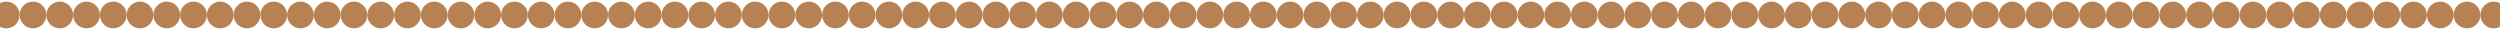
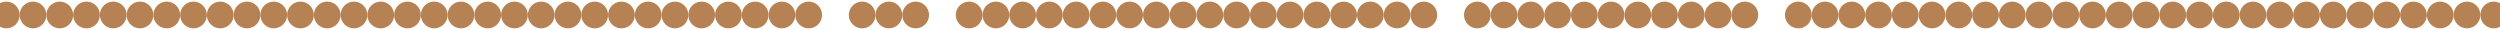
<svg xmlns="http://www.w3.org/2000/svg" width="1440" height="17" viewBox="0 0 1440 17" fill="none">
  <circle cx="3.609" cy="8.625" r="7.703" fill="#B68253" />
  <circle cx="19.016" cy="8.625" r="7.703" fill="#B68253" />
  <circle cx="34.422" cy="8.625" r="7.703" fill="#B68253" />
  <circle cx="49.828" cy="8.625" r="7.703" fill="#B68253" />
  <circle cx="65.234" cy="8.625" r="7.703" fill="#B68253" />
  <circle cx="80.641" cy="8.625" r="7.703" fill="#B68253" />
  <circle cx="96.047" cy="8.625" r="7.703" fill="#B68253" />
  <circle cx="111.453" cy="8.625" r="7.703" fill="#B68253" />
  <circle cx="126.859" cy="8.625" r="7.703" fill="#B68253" />
  <circle cx="142.266" cy="8.625" r="7.703" fill="#B68253" />
  <circle cx="157.672" cy="8.625" r="7.703" fill="#B68253" />
  <circle cx="173.078" cy="8.625" r="7.703" fill="#B68253" />
  <circle cx="188.484" cy="8.625" r="7.703" fill="#B68253" />
  <circle cx="203.891" cy="8.625" r="7.703" fill="#B68253" />
  <circle cx="219.297" cy="8.625" r="7.703" fill="#B68253" />
  <circle cx="234.703" cy="8.625" r="7.703" fill="#B68253" />
  <circle cx="250.109" cy="8.625" r="7.703" fill="#B68253" />
  <circle cx="265.516" cy="8.625" r="7.703" fill="#B68253" />
  <circle cx="280.922" cy="8.625" r="7.703" fill="#B68253" />
  <circle cx="296.328" cy="8.625" r="7.703" fill="#B68253" />
  <circle cx="311.734" cy="8.625" r="7.703" fill="#B68253" />
  <circle cx="327.141" cy="8.625" r="7.703" fill="#B68253" />
  <circle cx="342.547" cy="8.625" r="7.703" fill="#B68253" />
  <circle cx="357.953" cy="8.625" r="7.703" fill="#B68253" />
  <circle cx="373.359" cy="8.625" r="7.703" fill="#B68253" />
  <circle cx="388.766" cy="8.625" r="7.703" fill="#B68253" />
  <circle cx="404.172" cy="8.625" r="7.703" fill="#B68253" />
  <circle cx="419.578" cy="8.625" r="7.703" fill="#B68253" />
  <circle cx="434.984" cy="8.625" r="7.703" fill="#B68253" />
  <circle cx="450.391" cy="8.625" r="7.703" fill="#B68253" />
  <circle cx="465.797" cy="8.625" r="7.703" fill="#B68253" />
-   <circle cx="481.203" cy="8.625" r="7.703" fill="#B68253" />
  <circle cx="496.609" cy="8.625" r="7.703" fill="#B68253" />
  <circle cx="512.016" cy="8.625" r="7.703" fill="#B68253" />
  <circle cx="527.422" cy="8.625" r="7.703" fill="#B68253" />
-   <circle cx="542.828" cy="8.625" r="7.703" fill="#B68253" />
  <circle cx="558.234" cy="8.625" r="7.703" fill="#B68253" />
  <circle cx="573.641" cy="8.625" r="7.703" fill="#B68253" />
  <circle cx="589.047" cy="8.625" r="7.703" fill="#B68253" />
  <circle cx="604.453" cy="8.625" r="7.703" fill="#B68253" />
  <circle cx="619.859" cy="8.625" r="7.703" fill="#B68253" />
  <circle cx="635.266" cy="8.625" r="7.703" fill="#B68253" />
  <circle cx="650.672" cy="8.625" r="7.703" fill="#B68253" />
  <circle cx="666.078" cy="8.625" r="7.703" fill="#B68253" />
  <circle cx="681.484" cy="8.625" r="7.703" fill="#B68253" />
  <circle cx="696.891" cy="8.625" r="7.703" fill="#B68253" />
  <circle cx="712.297" cy="8.625" r="7.703" fill="#B68253" />
  <circle cx="727.703" cy="8.625" r="7.703" fill="#B68253" />
  <circle cx="743.109" cy="8.625" r="7.703" fill="#B68253" />
  <circle cx="758.516" cy="8.625" r="7.703" fill="#B68253" />
  <circle cx="773.922" cy="8.625" r="7.703" fill="#B68253" />
  <circle cx="789.328" cy="8.625" r="7.703" fill="#B68253" />
  <circle cx="804.734" cy="8.625" r="7.703" fill="#B68253" />
  <circle cx="820.141" cy="8.625" r="7.703" fill="#B68253" />
-   <circle cx="835.547" cy="8.625" r="7.703" fill="#B68253" />
  <circle cx="850.953" cy="8.625" r="7.703" fill="#B68253" />
  <circle cx="866.359" cy="8.625" r="7.703" fill="#B68253" />
  <circle cx="881.766" cy="8.625" r="7.703" fill="#B68253" />
  <circle cx="897.172" cy="8.625" r="7.703" fill="#B68253" />
  <circle cx="912.578" cy="8.625" r="7.703" fill="#B68253" />
  <circle cx="927.984" cy="8.625" r="7.703" fill="#B68253" />
  <circle cx="943.391" cy="8.625" r="7.703" fill="#B68253" />
  <circle cx="958.797" cy="8.625" r="7.703" fill="#B68253" />
  <circle cx="974.203" cy="8.625" r="7.703" fill="#B68253" />
  <circle cx="989.609" cy="8.625" r="7.703" fill="#B68253" />
  <circle cx="1005.02" cy="8.625" r="7.703" fill="#B68253" />
-   <circle cx="1020.42" cy="8.625" r="7.703" fill="#B68253" />
  <circle cx="1035.83" cy="8.625" r="7.703" fill="#B68253" />
  <circle cx="1051.23" cy="8.625" r="7.703" fill="#B68253" />
  <circle cx="1066.64" cy="8.625" r="7.703" fill="#B68253" />
  <circle cx="1082.05" cy="8.625" r="7.703" fill="#B68253" />
  <circle cx="1097.45" cy="8.625" r="7.703" fill="#B68253" />
  <circle cx="1112.86" cy="8.625" r="7.703" fill="#B68253" />
  <circle cx="1128.27" cy="8.625" r="7.703" fill="#B68253" />
  <circle cx="1143.67" cy="8.625" r="7.703" fill="#B68253" />
  <circle cx="1159.08" cy="8.625" r="7.703" fill="#B68253" />
  <circle cx="1174.48" cy="8.625" r="7.703" fill="#B68253" />
  <circle cx="1189.89" cy="8.625" r="7.703" fill="#B68253" />
  <circle cx="1205.3" cy="8.625" r="7.703" fill="#B68253" />
  <circle cx="1220.7" cy="8.625" r="7.703" fill="#B68253" />
  <circle cx="1236.11" cy="8.625" r="7.703" fill="#B68253" />
  <circle cx="1251.52" cy="8.625" r="7.703" fill="#B68253" />
  <circle cx="1266.92" cy="8.625" r="7.703" fill="#B68253" />
  <circle cx="1282.33" cy="8.625" r="7.703" fill="#B68253" />
  <circle cx="1297.73" cy="8.625" r="7.703" fill="#B68253" />
  <circle cx="1313.14" cy="8.625" r="7.703" fill="#B68253" />
  <circle cx="1328.55" cy="8.625" r="7.703" fill="#B68253" />
  <circle cx="1343.95" cy="8.625" r="7.703" fill="#B68253" />
  <circle cx="1359.36" cy="8.625" r="7.703" fill="#B68253" />
  <circle cx="1374.77" cy="8.625" r="7.703" fill="#B68253" />
  <circle cx="1390.17" cy="8.625" r="7.703" fill="#B68253" />
  <circle cx="1405.58" cy="8.625" r="7.703" fill="#B68253" />
  <circle cx="1420.98" cy="8.625" r="7.703" fill="#B68253" />
  <circle cx="1436.39" cy="8.625" r="7.703" fill="#B68253" />
</svg>